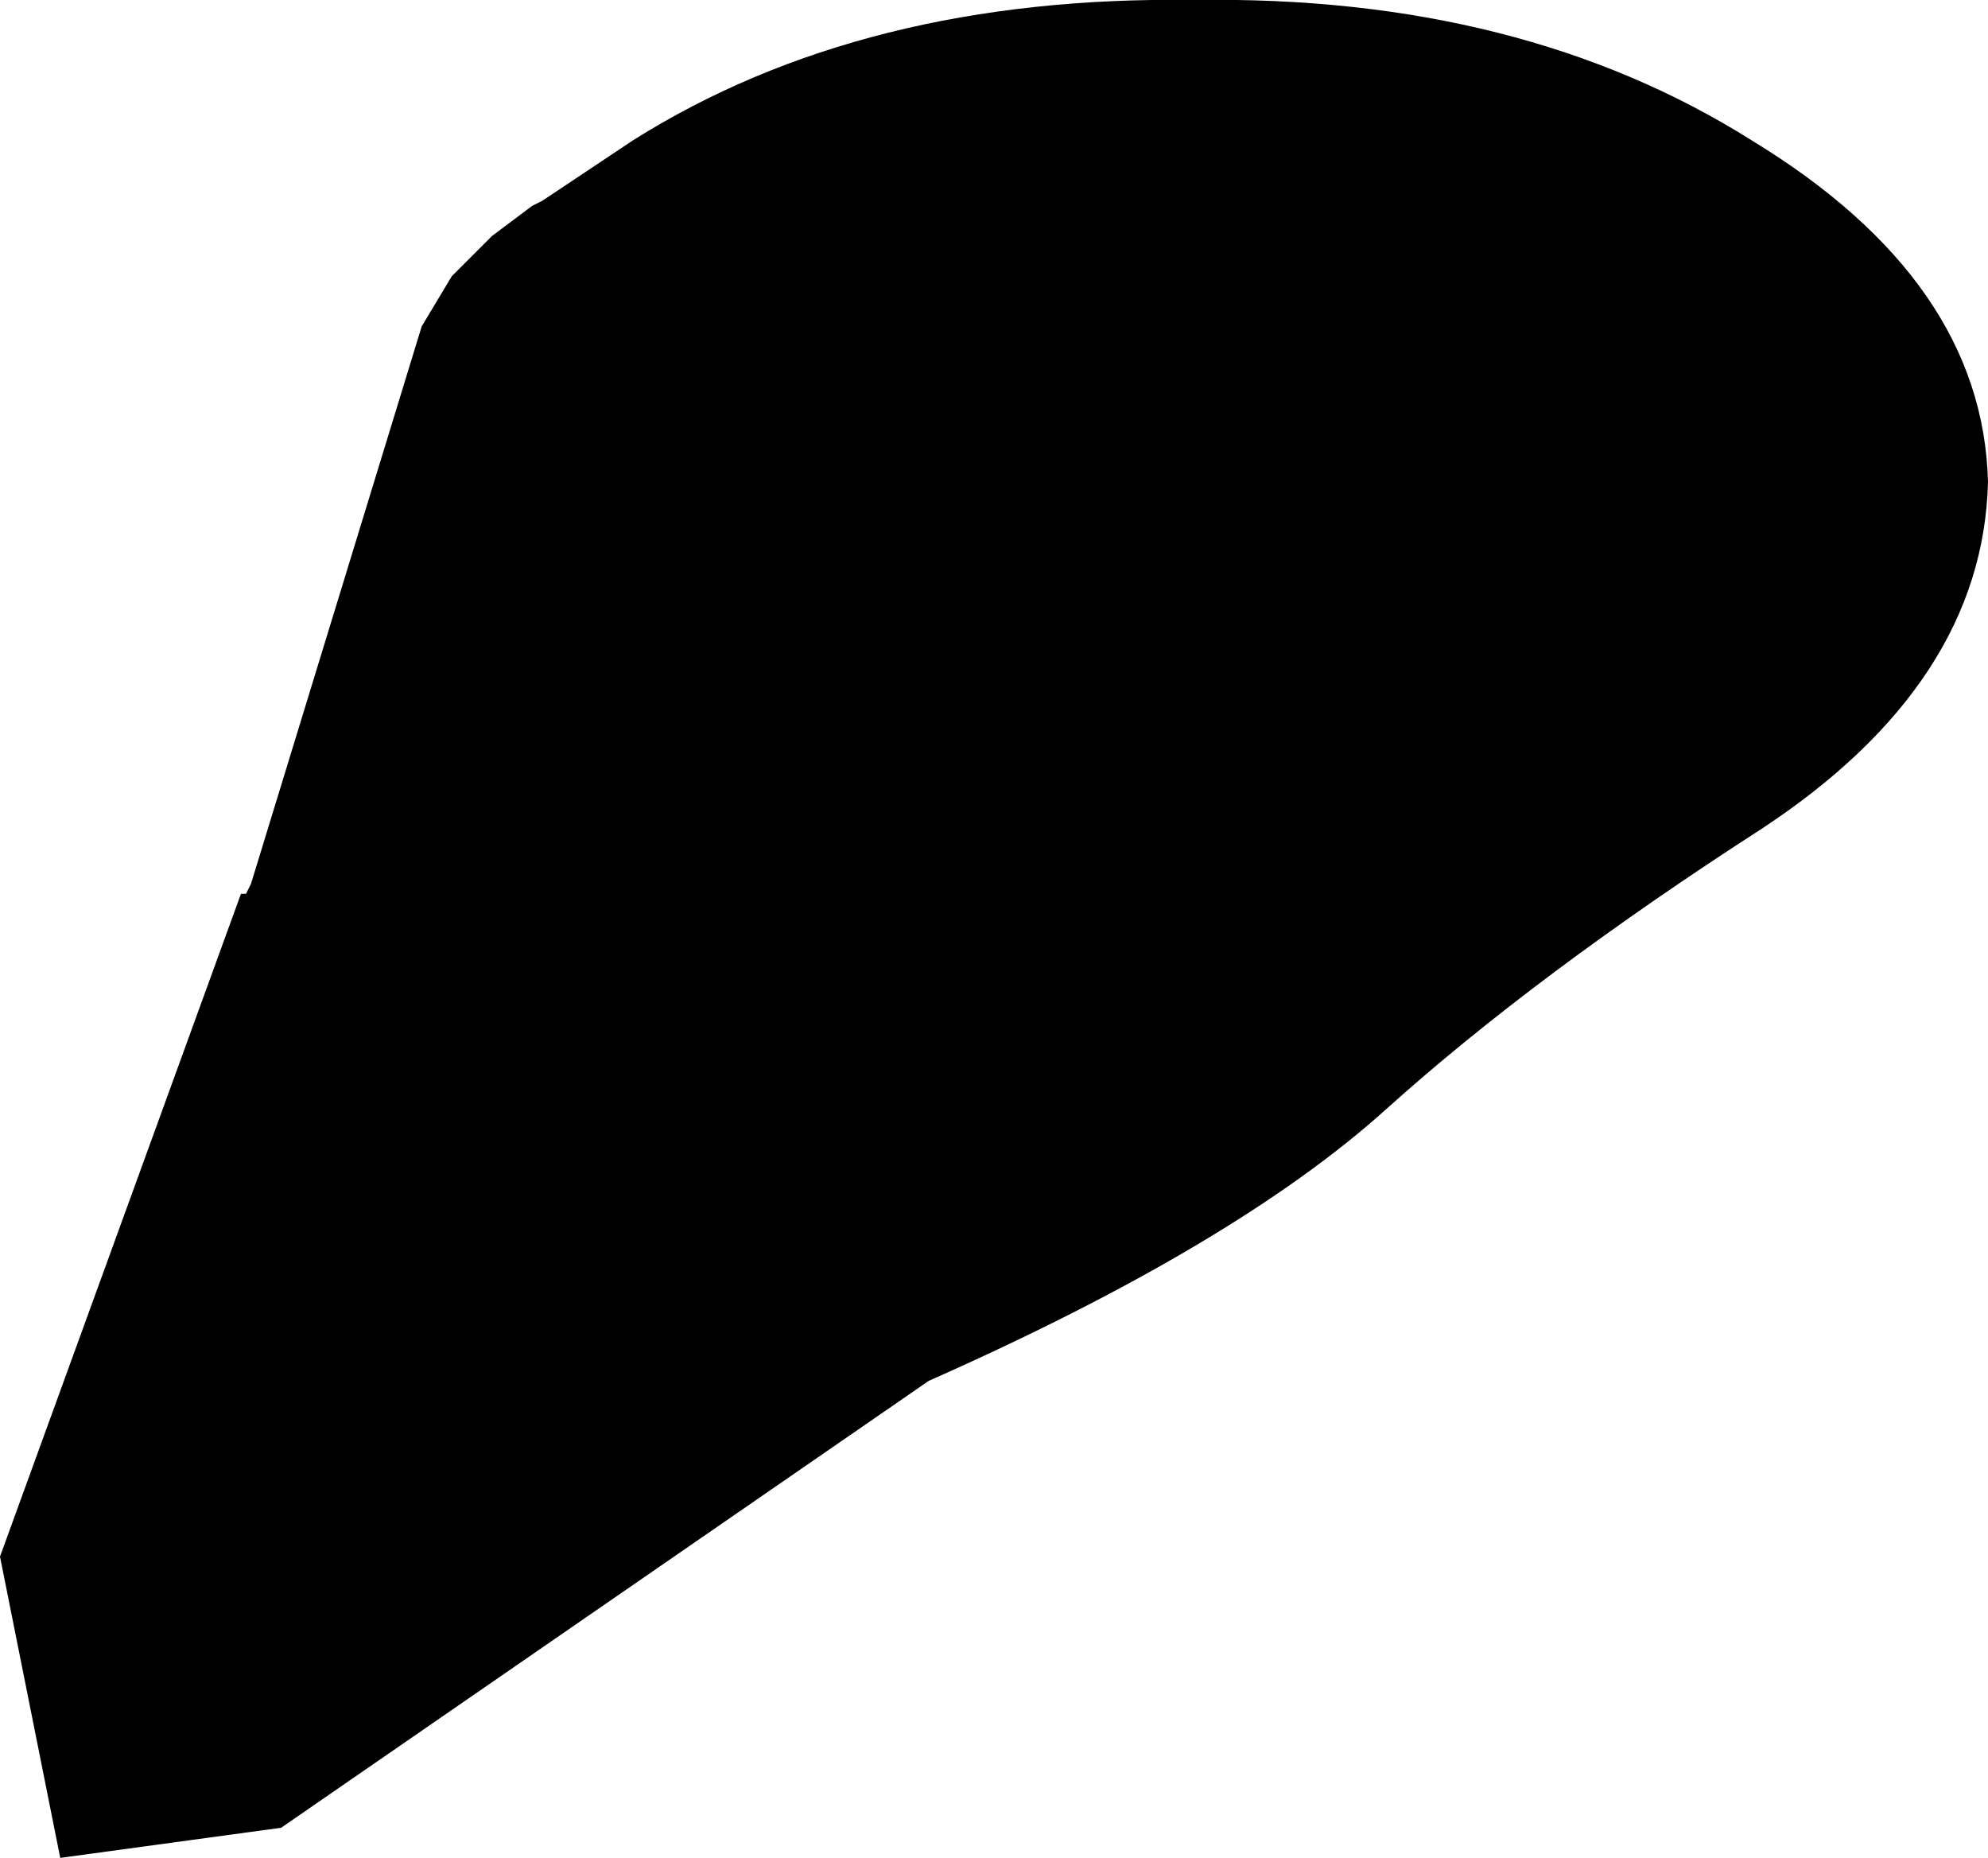
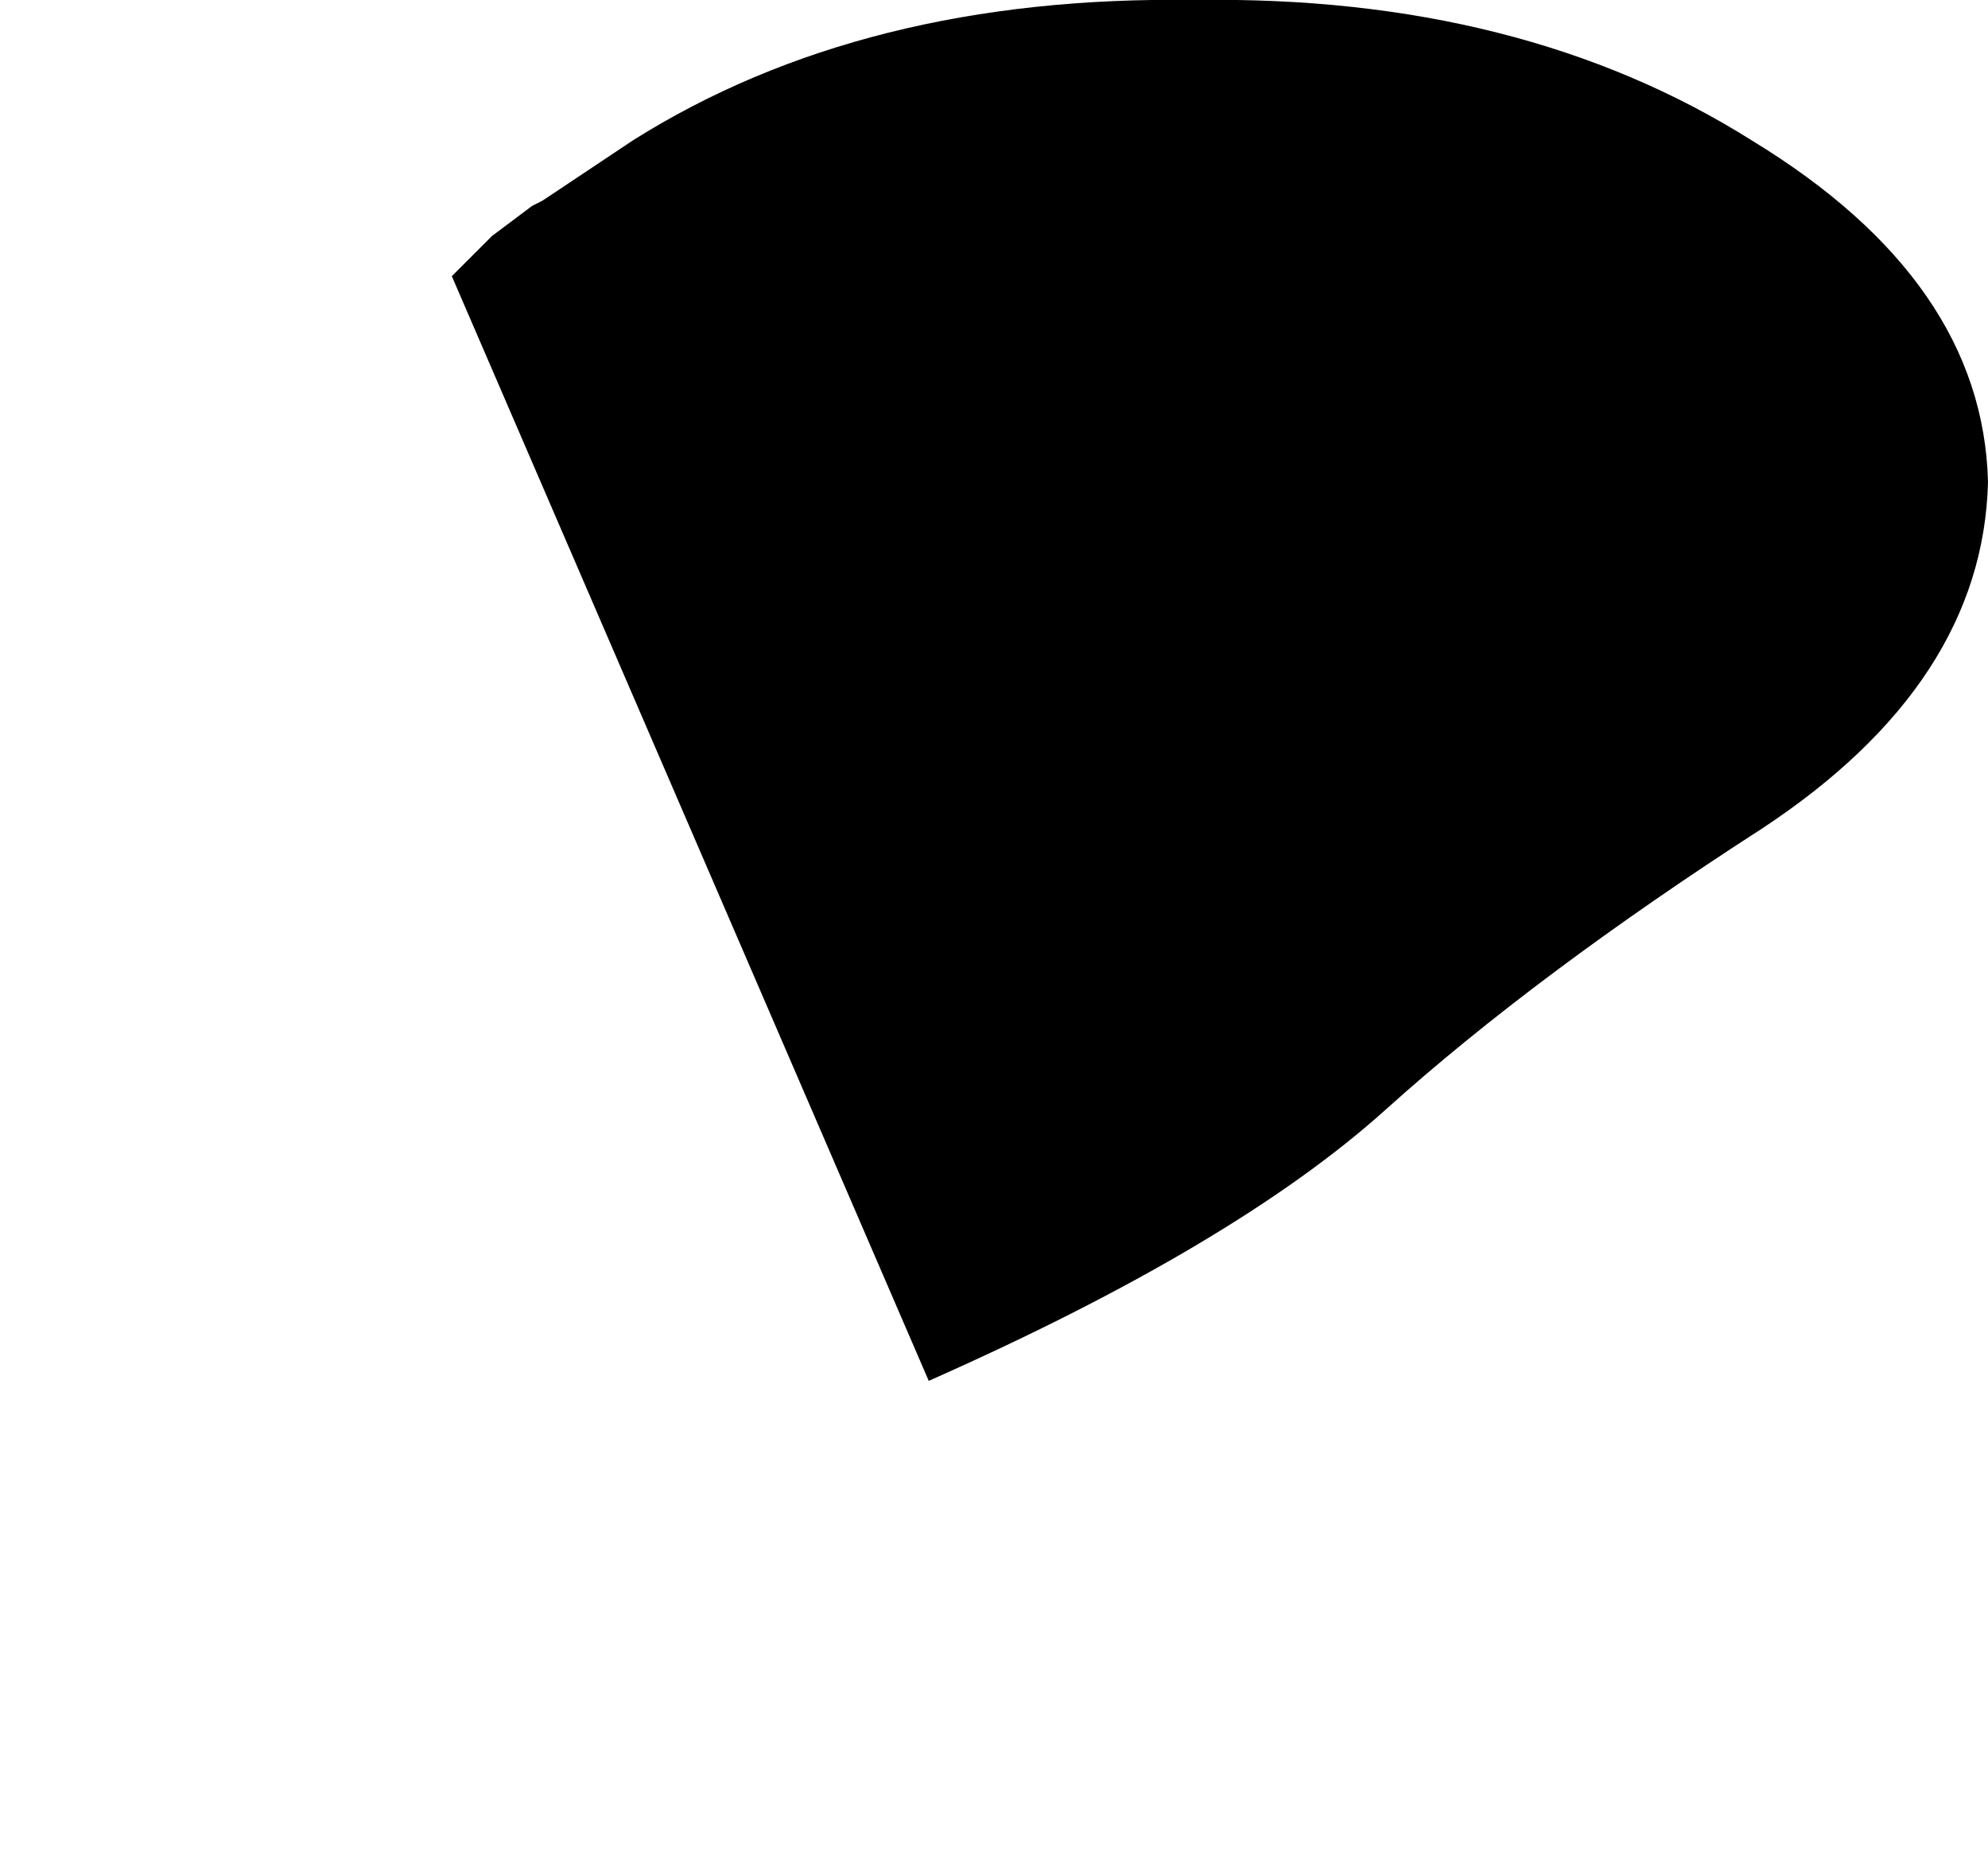
<svg xmlns="http://www.w3.org/2000/svg" height="18.5px" width="19.8px">
  <g transform="matrix(1.0, 0.0, 0.0, 1.0, 9.9, 9.25)">
-     <path d="M-5.4 -6.5 L-5.0 -6.9 -4.6 -7.2 -4.5 -7.25 -3.6 -7.85 Q-1.3 -9.3 2.0 -9.25 5.25 -9.3 7.55 -7.85 9.85 -6.45 9.9 -4.45 9.85 -2.45 7.65 -1.0 5.4 0.45 3.9 1.8 2.4 3.15 -0.65 4.5 L-7.1 8.95 -9.3 9.25 -9.9 6.25 -7.5 -0.35 -7.45 -0.35 -7.4 -0.45 -5.7 -6.0 -5.4 -6.5" fill="#000000" fill-rule="evenodd" stroke="none" />
+     <path d="M-5.4 -6.5 L-5.0 -6.9 -4.6 -7.2 -4.5 -7.25 -3.6 -7.85 Q-1.3 -9.3 2.0 -9.25 5.25 -9.3 7.55 -7.85 9.85 -6.45 9.9 -4.45 9.85 -2.45 7.65 -1.0 5.4 0.45 3.9 1.8 2.4 3.15 -0.65 4.5 " fill="#000000" fill-rule="evenodd" stroke="none" />
  </g>
</svg>